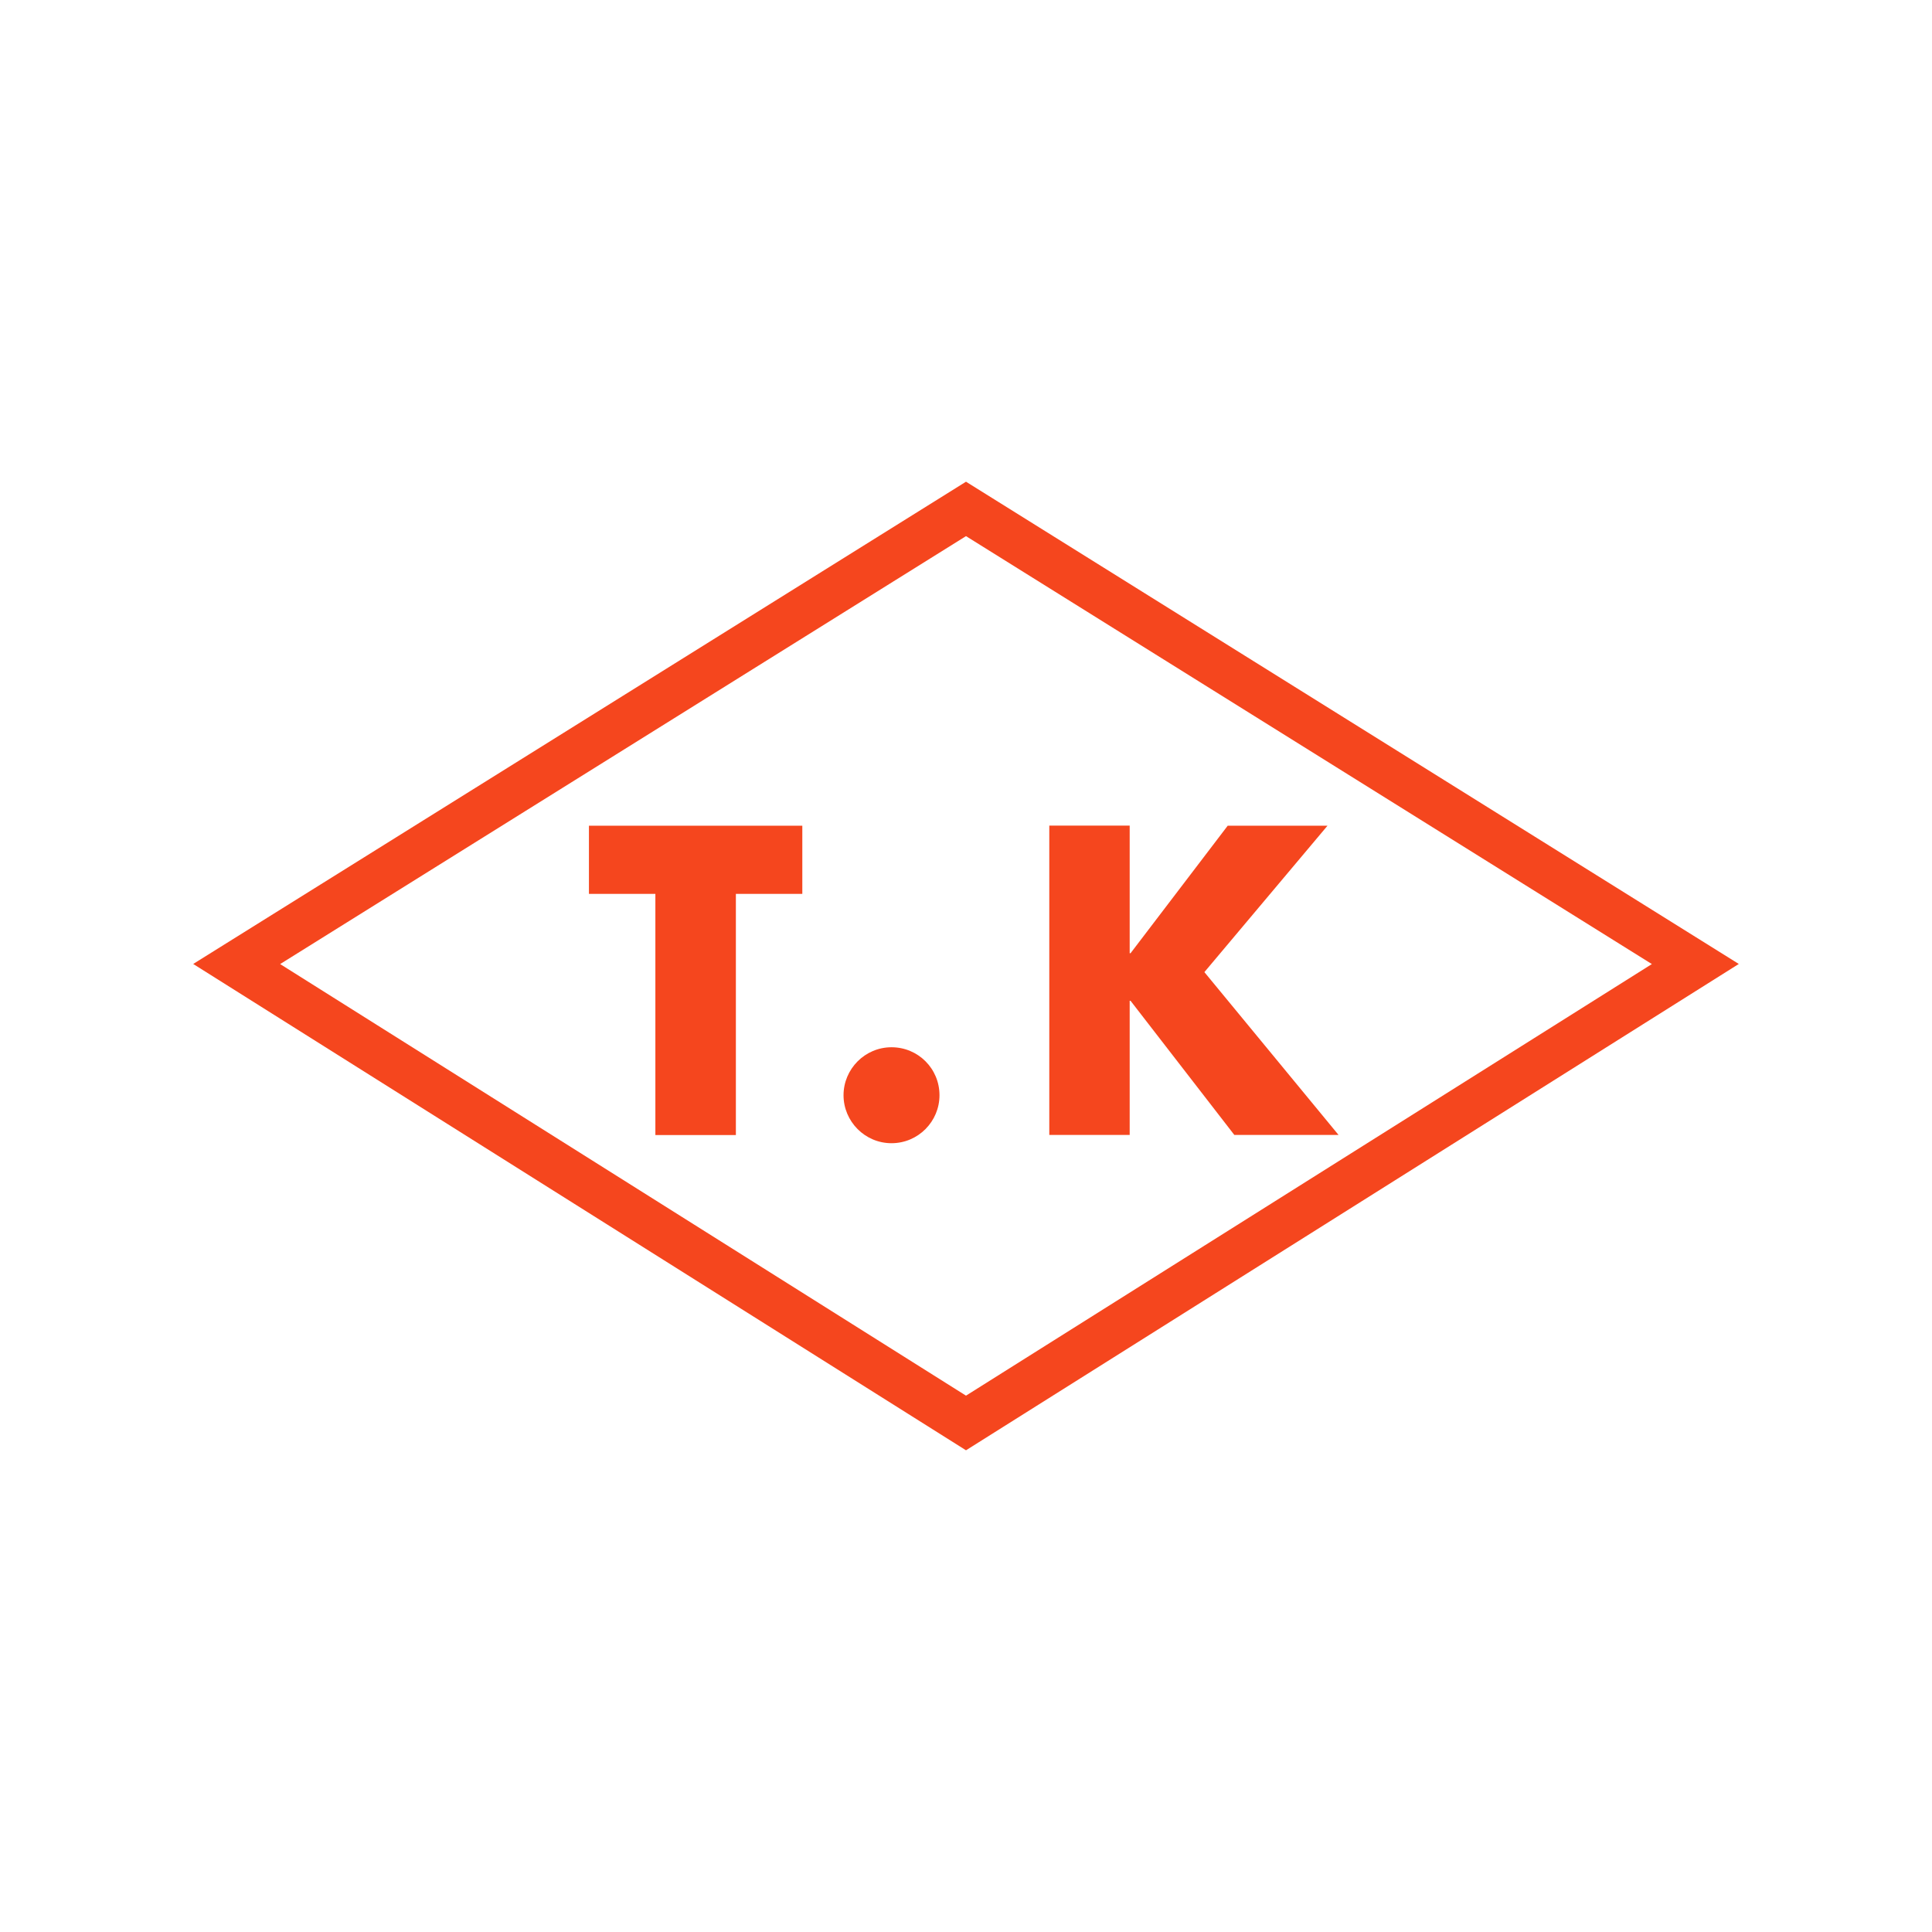
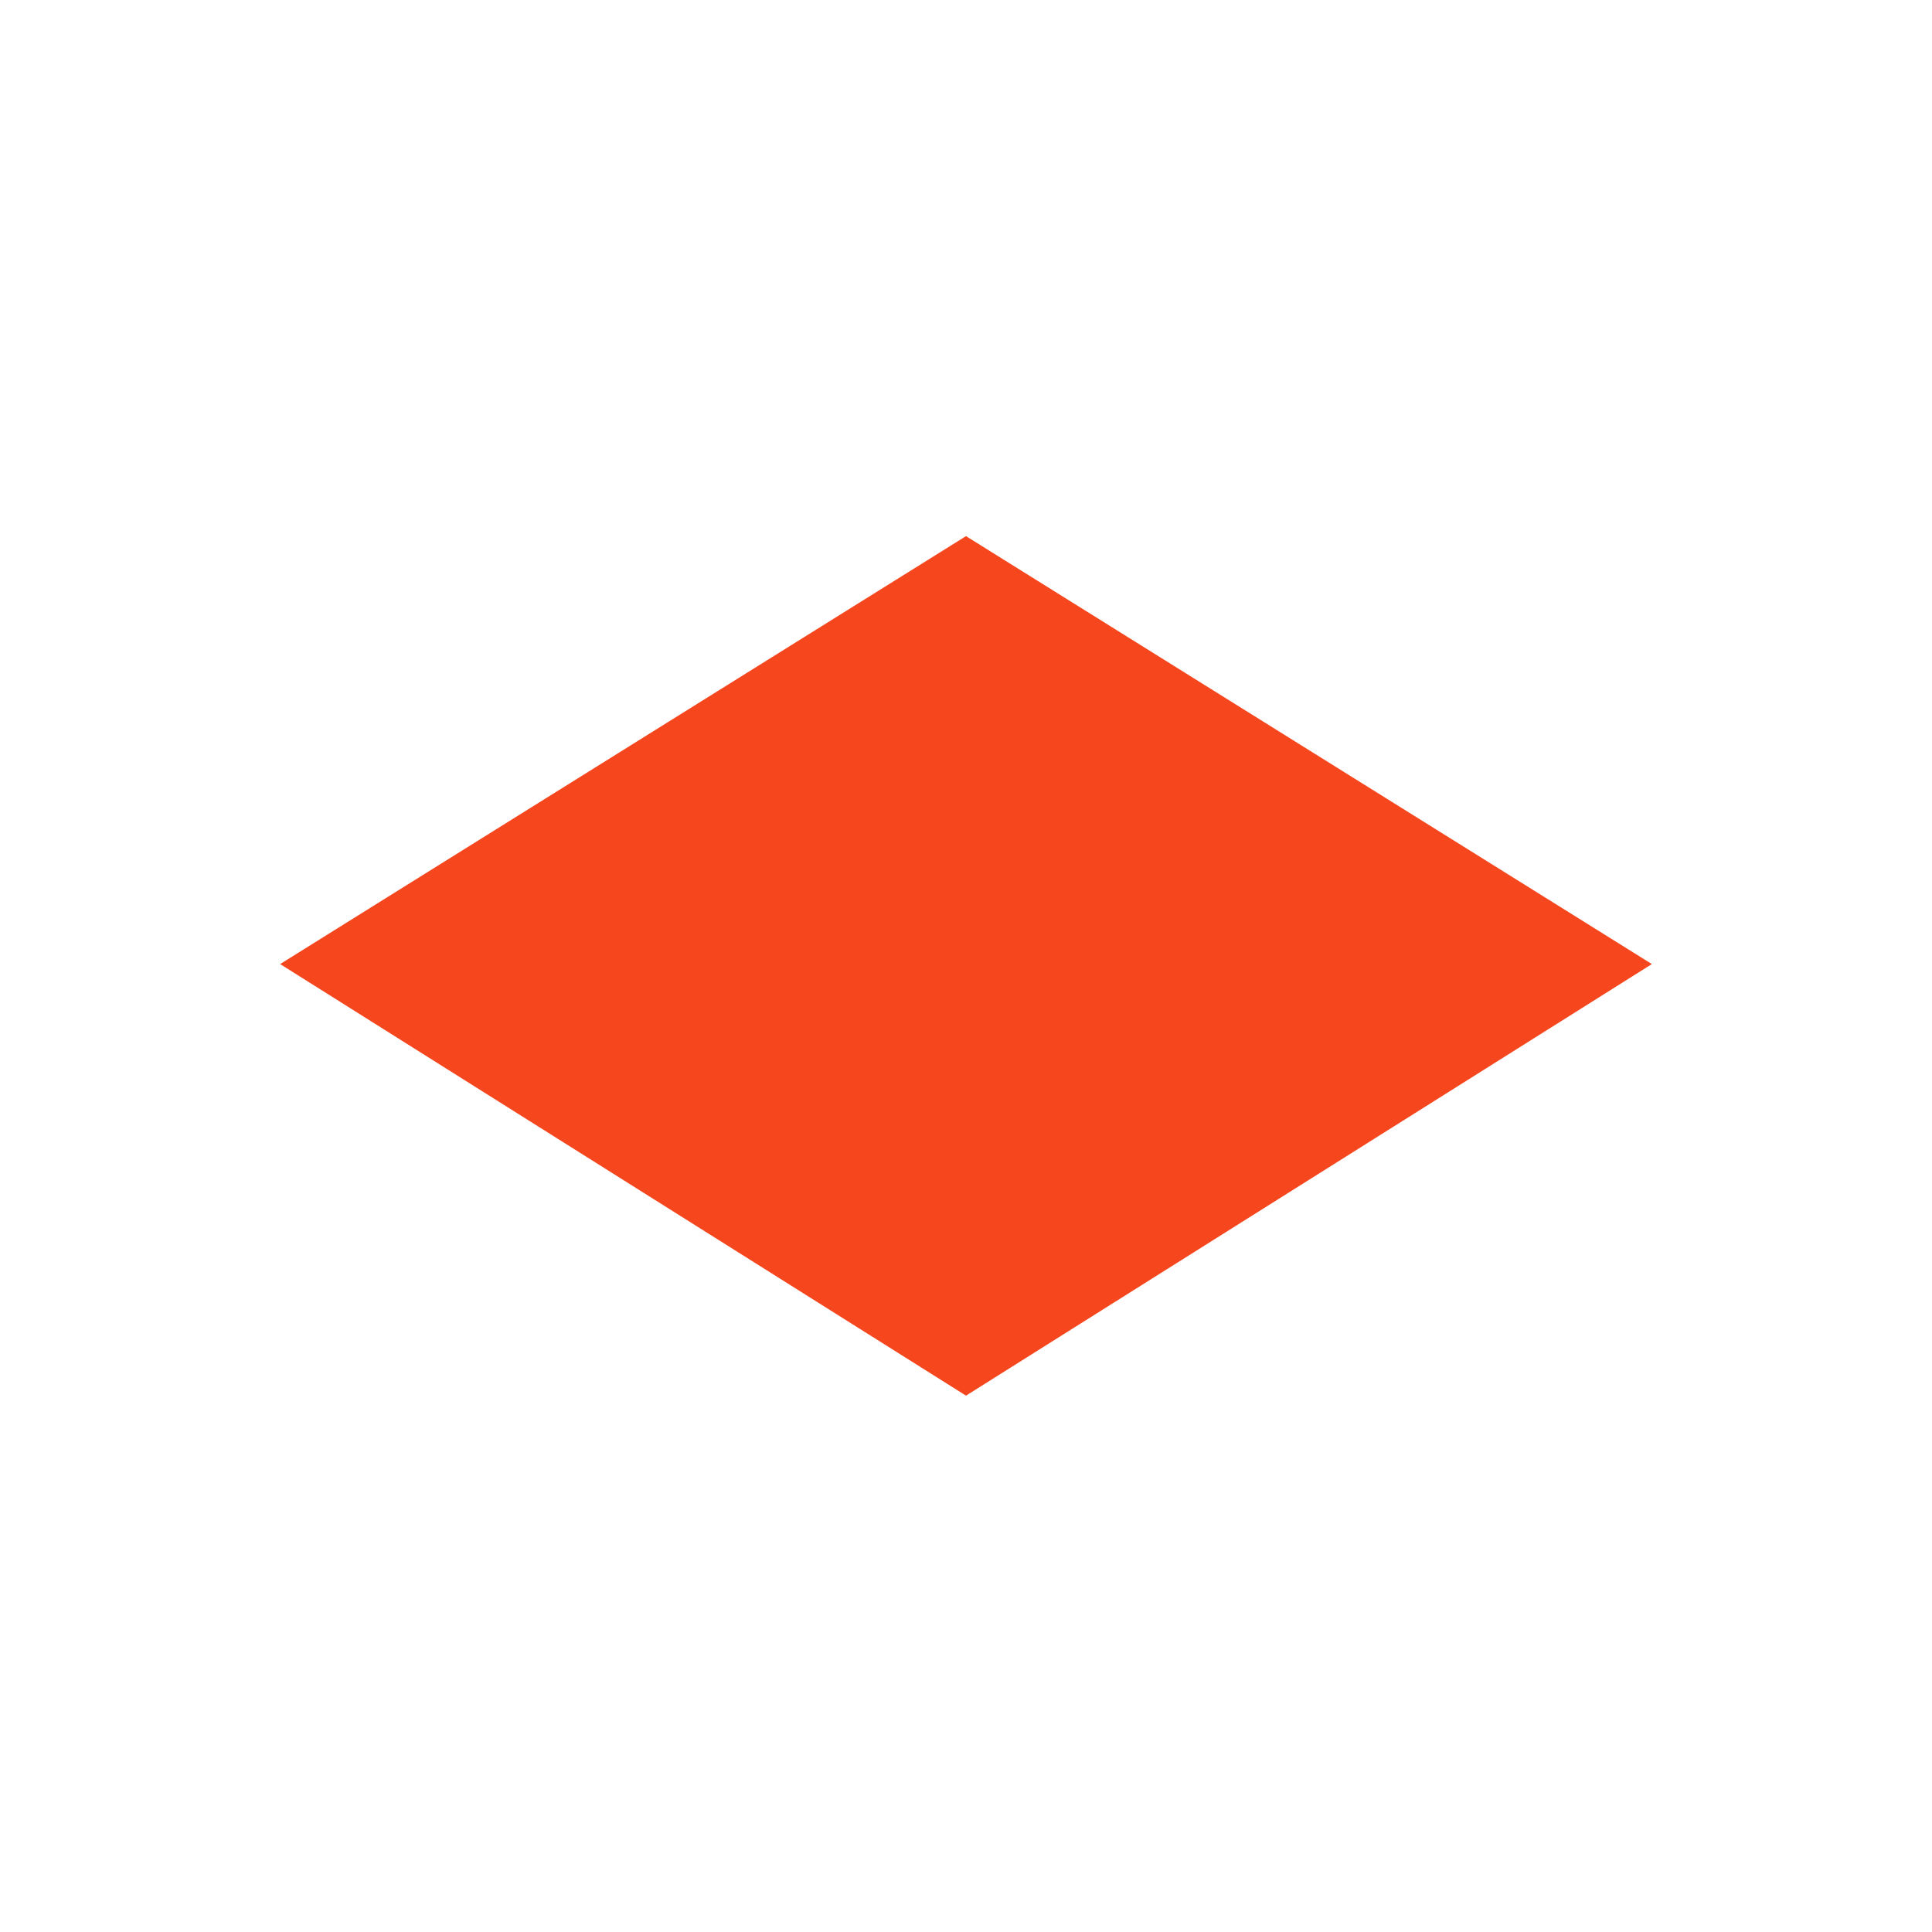
<svg xmlns="http://www.w3.org/2000/svg" id="b" viewBox="0 0 180 180">
  <g id="c">
    <path d="M68.55,105.75h-7.49v-22.47h-6.19v-6.35h19.88v6.35h-6.19v22.47Z" style="fill:#f5461e; stroke-width:0px;" />
-     <path d="M87.53,102.04c0,2.45-1.99,4.47-4.47,4.47s-4.47-2.03-4.47-4.47,1.99-4.47,4.47-4.47,4.47,1.99,4.47,4.47Z" style="fill:#f5461e; stroke-width:0px;" />
    <path d="M114.39,76.93h9.29l-11.47,13.64,12.5,15.17h-9.71l-9.67-12.5h-.08v12.5h-7.49v-28.82h7.49v11.89h.08l9.06-11.89Z" style="fill:#f5461e; stroke-width:0px;" />
-     <path d="M90,135.12L18,89.81l72-44.93,72,44.93-72,45.31ZM26.1,89.82l63.9,40.21,63.9-40.21-63.9-39.87-63.9,39.87Z" style="fill:#f5461e; stroke-width:0px;" />
+     <path d="M90,135.12L18,89.81ZM26.1,89.82l63.9,40.21,63.9-40.21-63.9-39.87-63.9,39.87Z" style="fill:#f5461e; stroke-width:0px;" />
    <rect width="180" height="180" style="fill:none; stroke-width:0px;" />
  </g>
</svg>